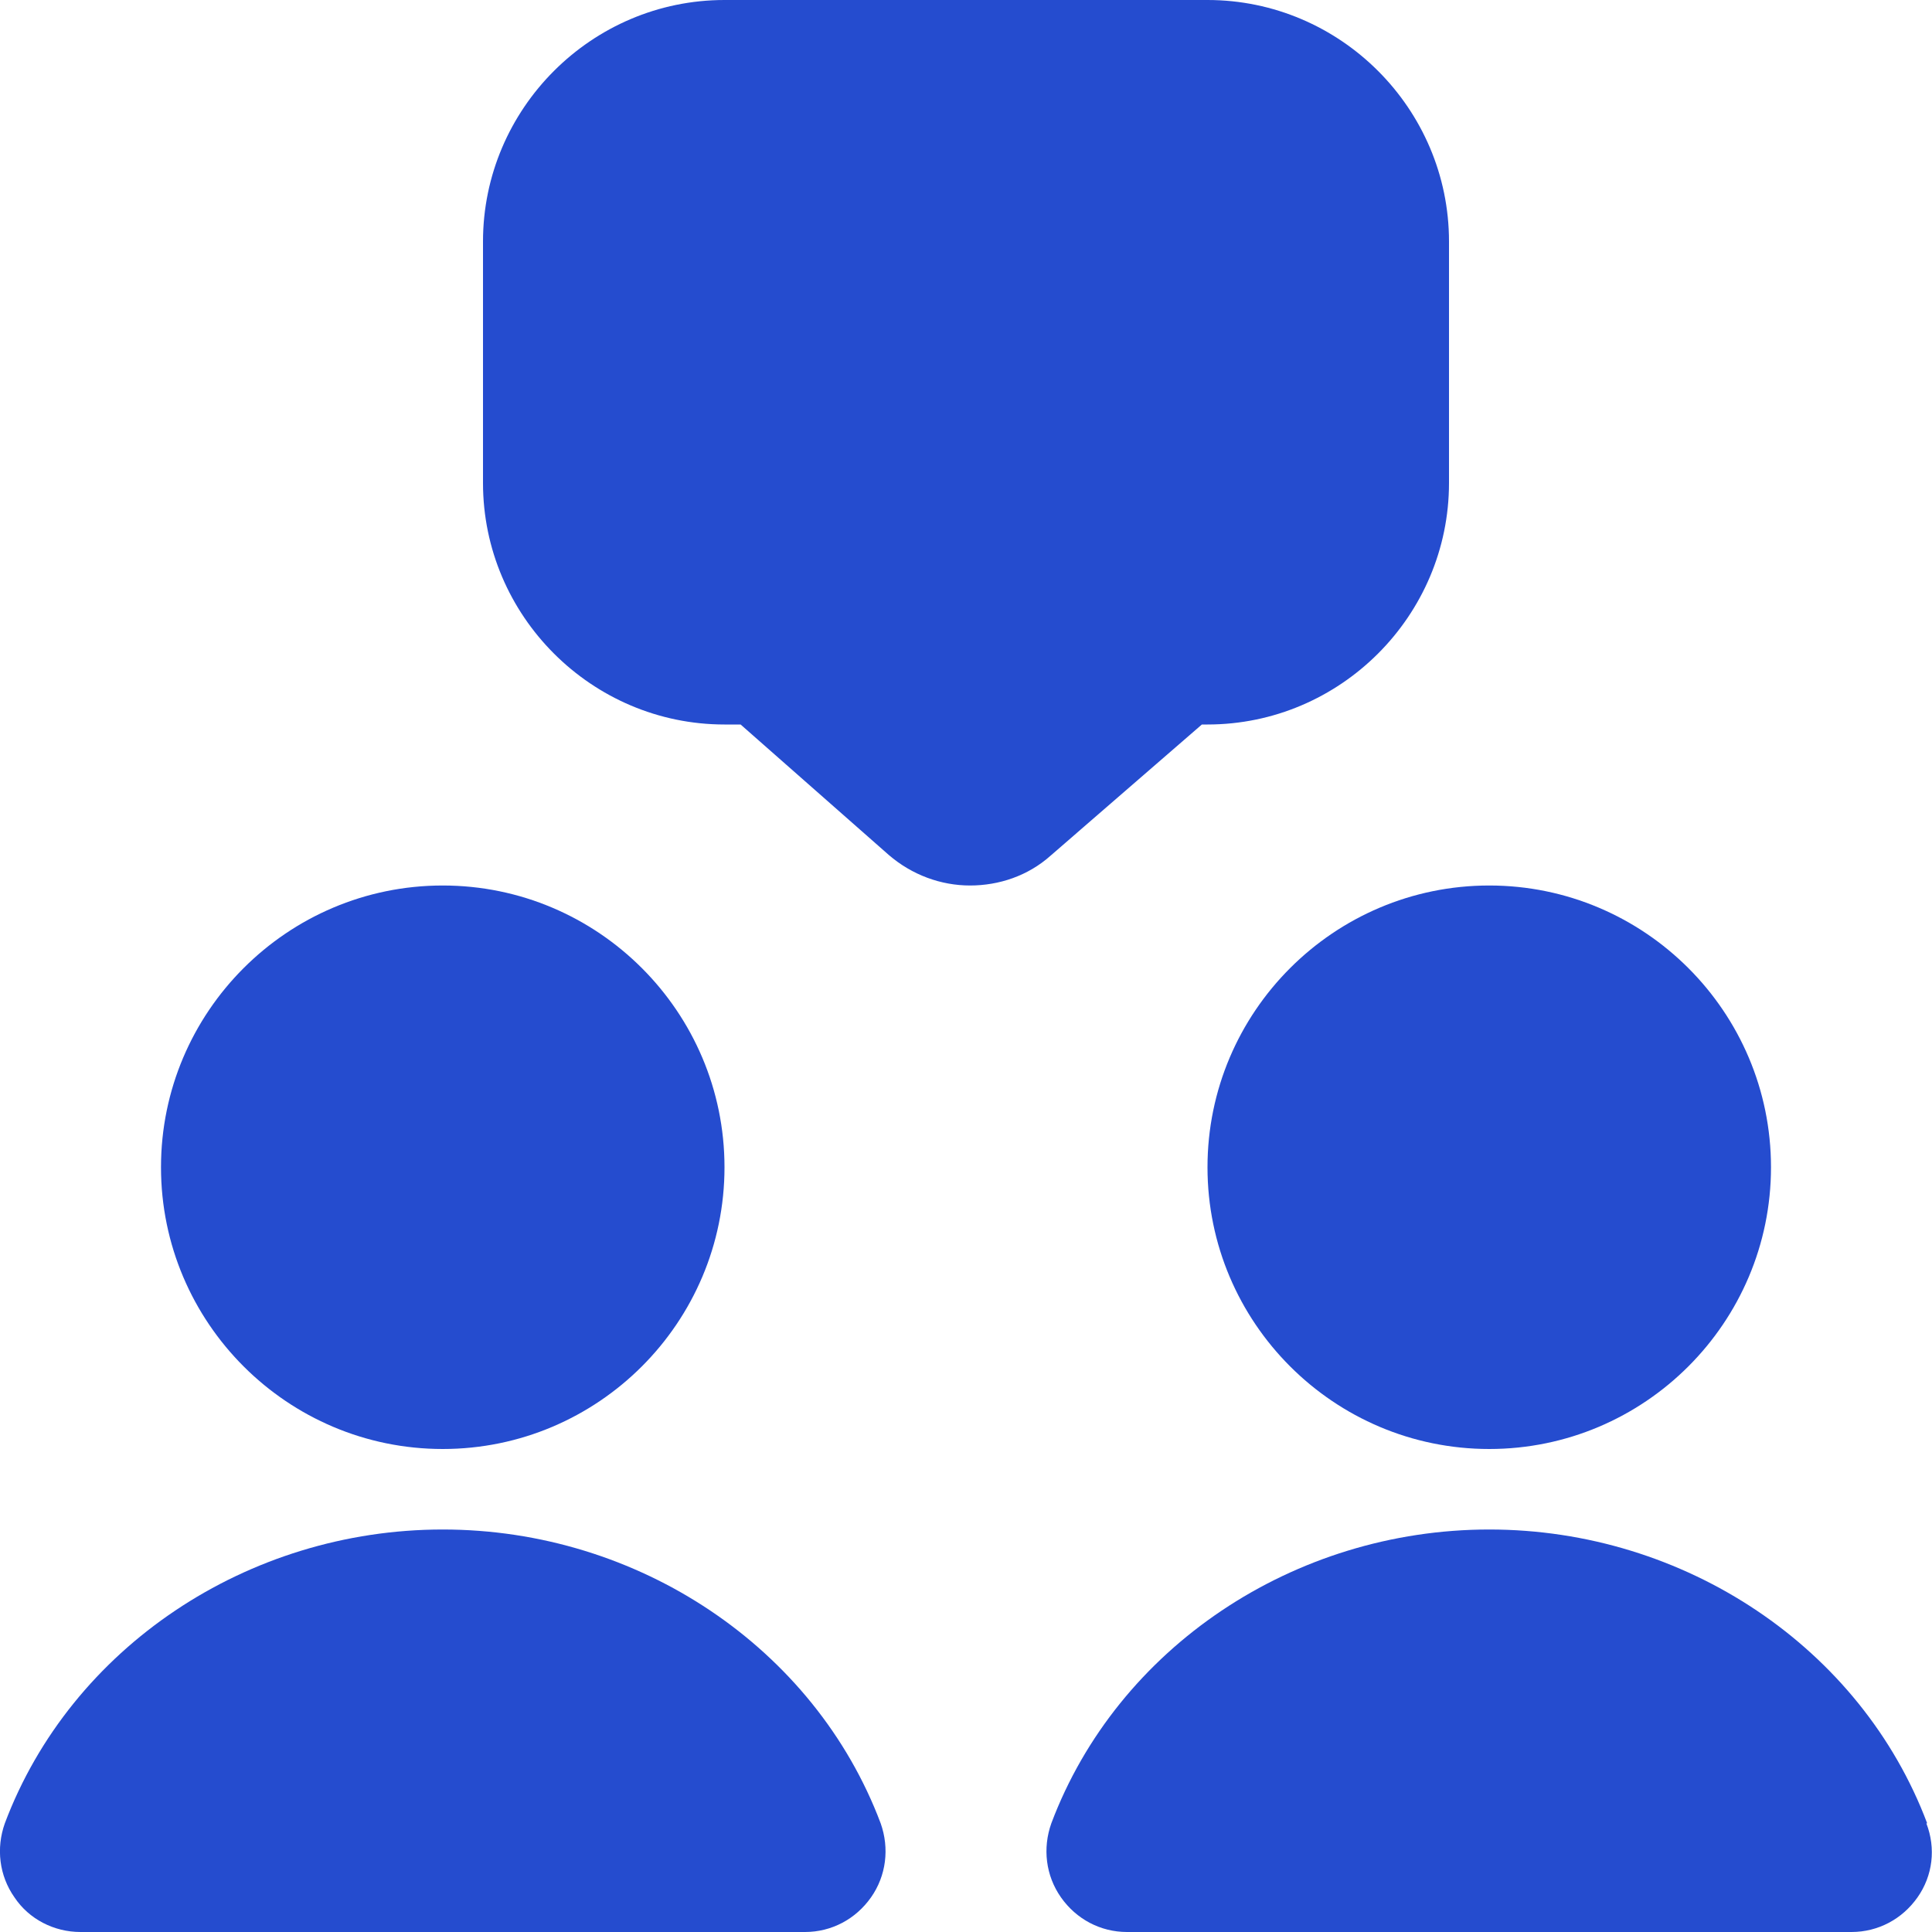
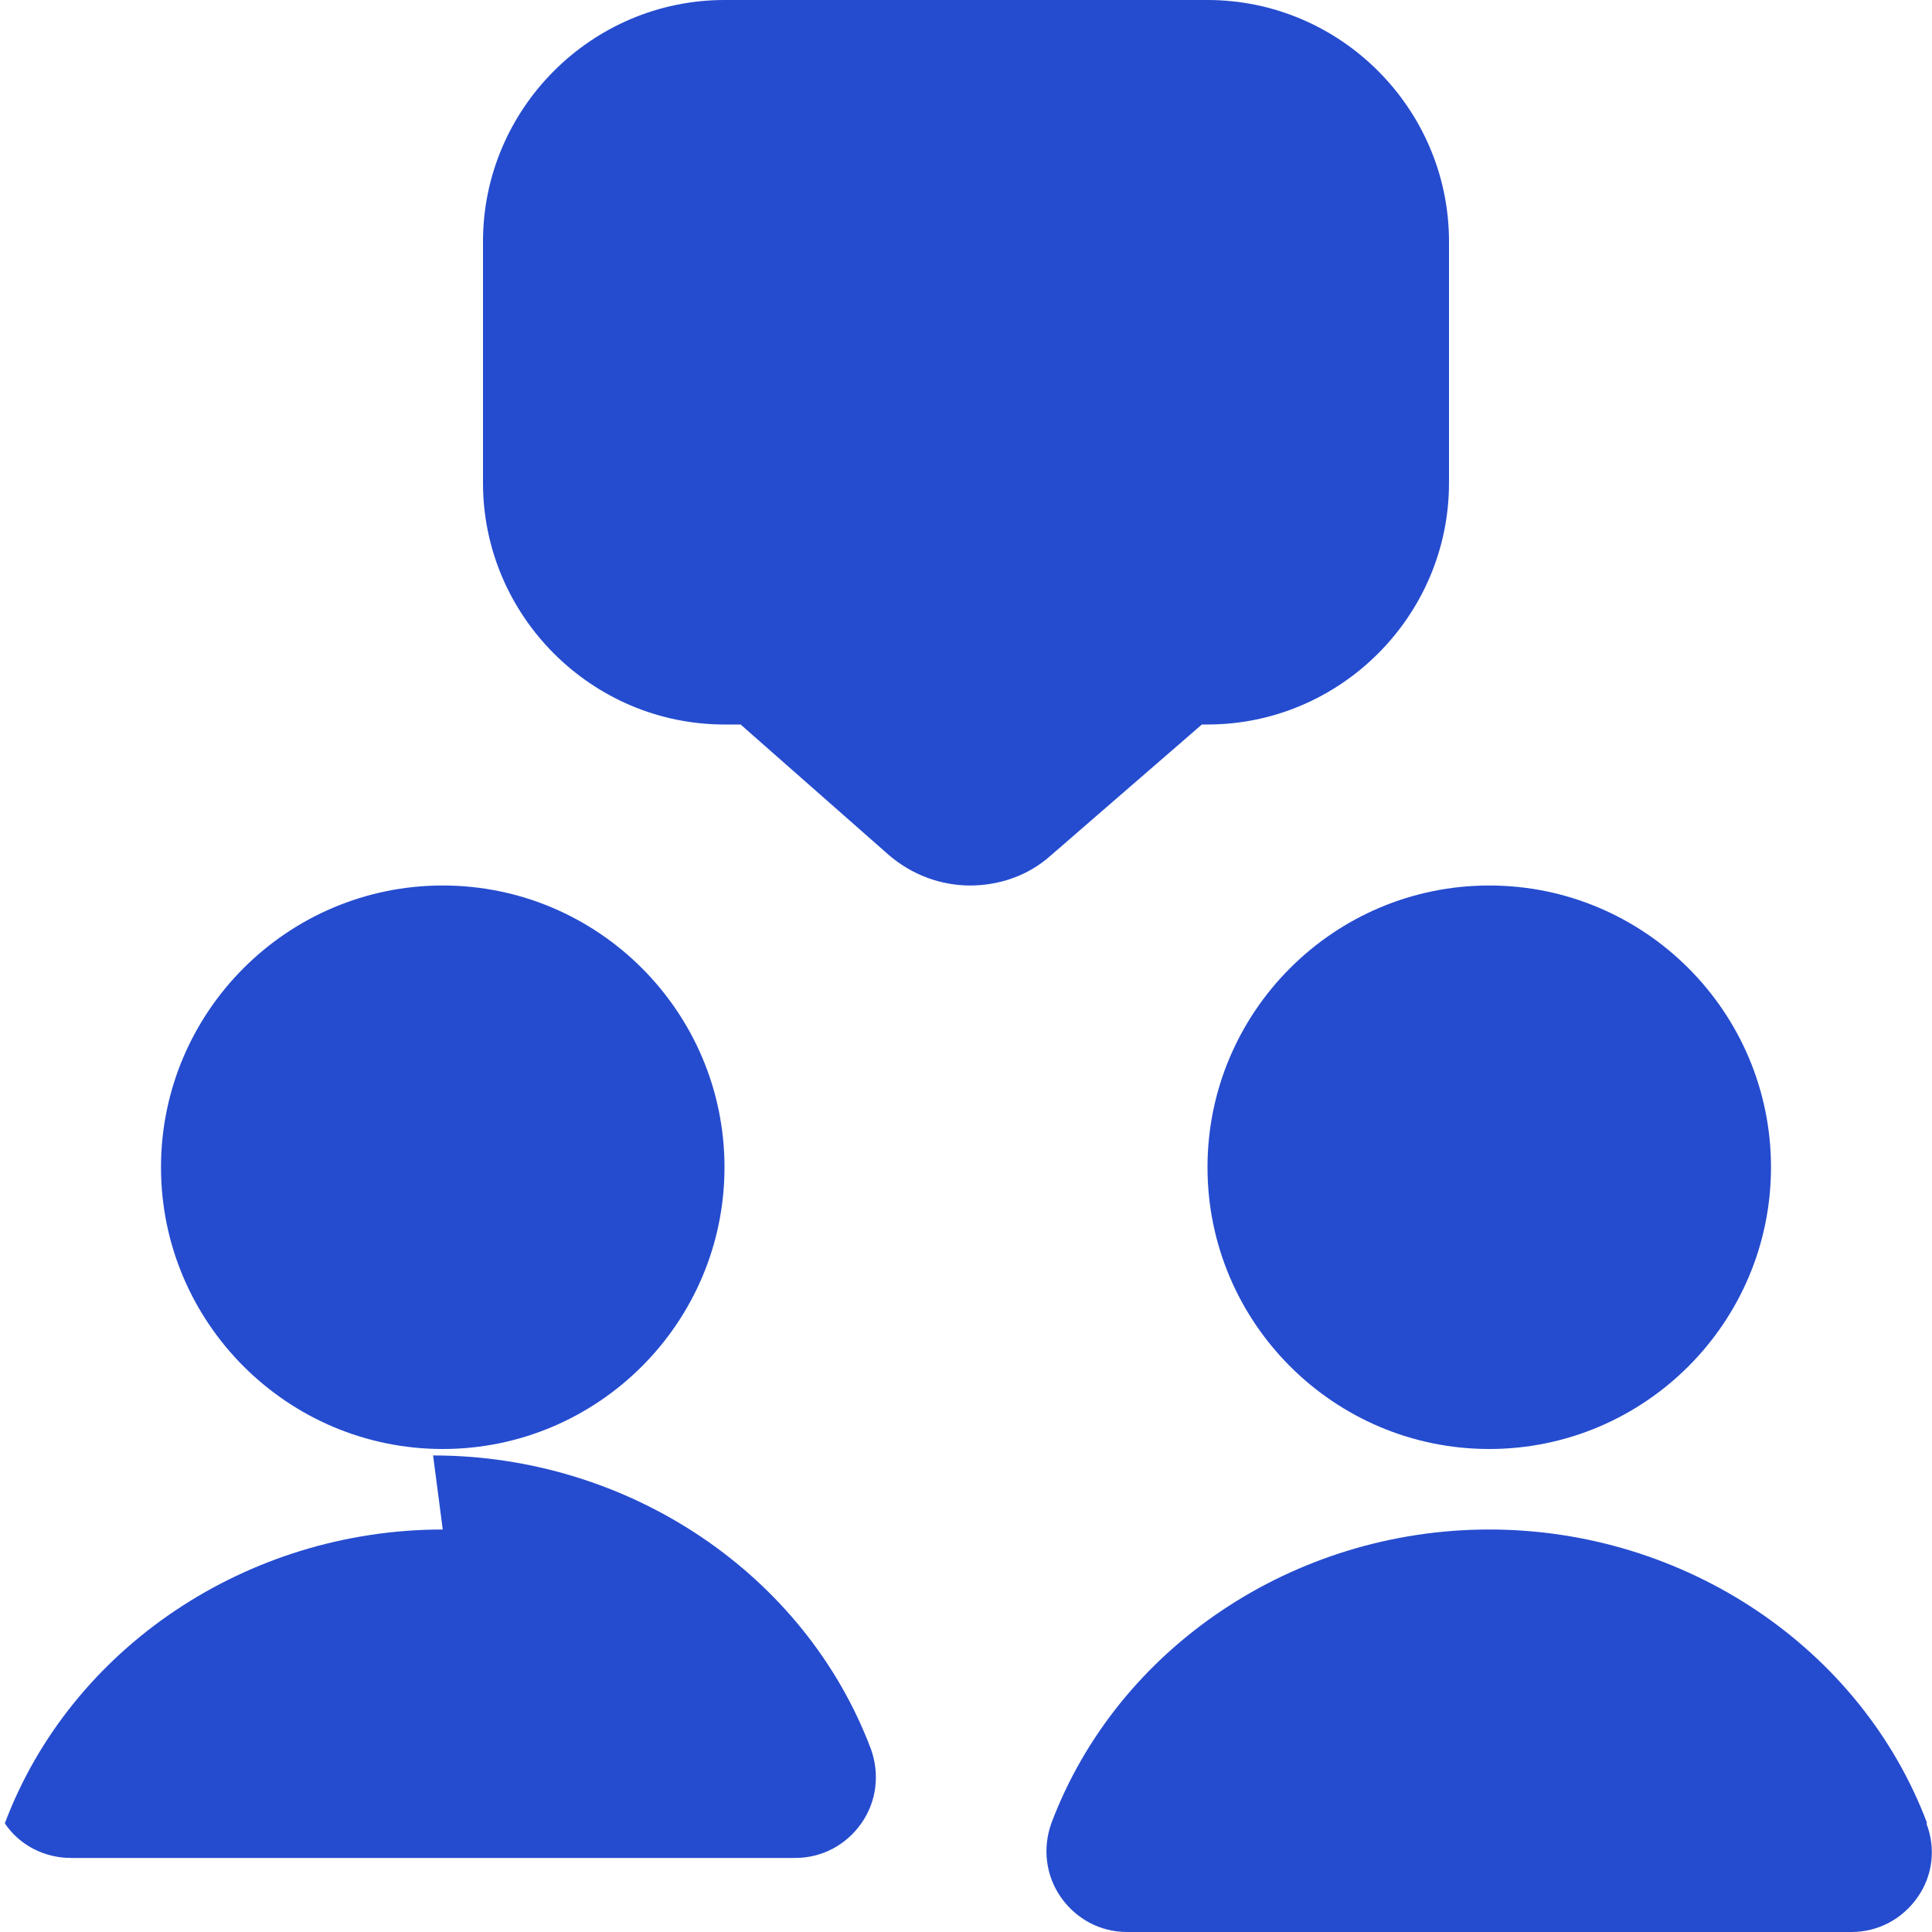
<svg xmlns="http://www.w3.org/2000/svg" width="24" height="24" data-name="Layer 1">
  <g class="layer">
    <title>Layer 1</title>
-     <path d="m14.93,9l0.07,0c1.65,0 3,-1.35 3,-3l0,-3c0,-1.65 -1.35,-3 -3,-3l-6,0c-1.65,0 -3,1.35 -3,3l0,3c0,1.65 1.35,3 3,3l0.2,0l1.84,1.62c0.29,0.25 0.65,0.38 1.01,0.38c0.36,0 0.72,-0.12 1,-0.37l1.88,-1.63zm-9.43,9c1.93,0 3.5,-1.57 3.5,-3.5s-1.57,-3.5 -3.5,-3.5s-3.5,1.57 -3.5,3.5s1.57,3.5 3.5,3.5zm9.5,-3.5c0,1.93 1.57,3.5 3.5,3.5s3.5,-1.57 3.5,-3.5s-1.57,-3.5 -3.5,-3.5s-3.5,1.57 -3.5,3.5zm-9.5,4.5c-2.43,0 -4.62,1.47 -5.44,3.65c-0.11,0.31 -0.07,0.65 0.12,0.92c0.18,0.27 0.49,0.43 0.82,0.43l9,0c0.33,0 0.63,-0.16 0.82,-0.43c0.19,-0.27 0.23,-0.61 0.12,-0.92c-0.82,-2.18 -3.01,-3.65 -5.44,-3.65zm18.44,3.65c-0.82,-2.18 -3.01,-3.65 -5.44,-3.65s-4.62,1.47 -5.44,3.65c-0.11,0.31 -0.07,0.65 0.12,0.92c0.19,0.27 0.49,0.43 0.82,0.43l9,0c0.33,0 0.63,-0.16 0.82,-0.43c0.19,-0.27 0.23,-0.61 0.11,-0.92l0.01,0z" fill="#254ccf" id="svg_1" />
+     <path d="m14.93,9l0.07,0c1.65,0 3,-1.35 3,-3l0,-3c0,-1.65 -1.35,-3 -3,-3l-6,0c-1.65,0 -3,1.35 -3,3l0,3c0,1.65 1.35,3 3,3l0.2,0l1.84,1.62c0.29,0.25 0.65,0.38 1.01,0.38c0.36,0 0.72,-0.12 1,-0.37l1.88,-1.63zm-9.43,9c1.93,0 3.5,-1.57 3.5,-3.5s-1.57,-3.5 -3.5,-3.5s-3.5,1.57 -3.5,3.5s1.57,3.5 3.5,3.5zm9.5,-3.5c0,1.93 1.57,3.5 3.5,3.5s3.5,-1.57 3.5,-3.5s-1.57,-3.5 -3.5,-3.5s-3.5,1.57 -3.5,3.5zm-9.5,4.5c-2.43,0 -4.62,1.47 -5.44,3.65c0.18,0.27 0.49,0.43 0.82,0.43l9,0c0.33,0 0.63,-0.16 0.82,-0.43c0.19,-0.27 0.23,-0.61 0.12,-0.92c-0.82,-2.18 -3.01,-3.65 -5.44,-3.65zm18.44,3.65c-0.82,-2.18 -3.01,-3.65 -5.44,-3.65s-4.62,1.47 -5.44,3.65c-0.11,0.31 -0.07,0.65 0.12,0.92c0.19,0.27 0.49,0.43 0.82,0.43l9,0c0.33,0 0.63,-0.16 0.82,-0.43c0.19,-0.27 0.23,-0.61 0.11,-0.92l0.01,0z" fill="#254ccf" id="svg_1" />
  </g>
</svg>